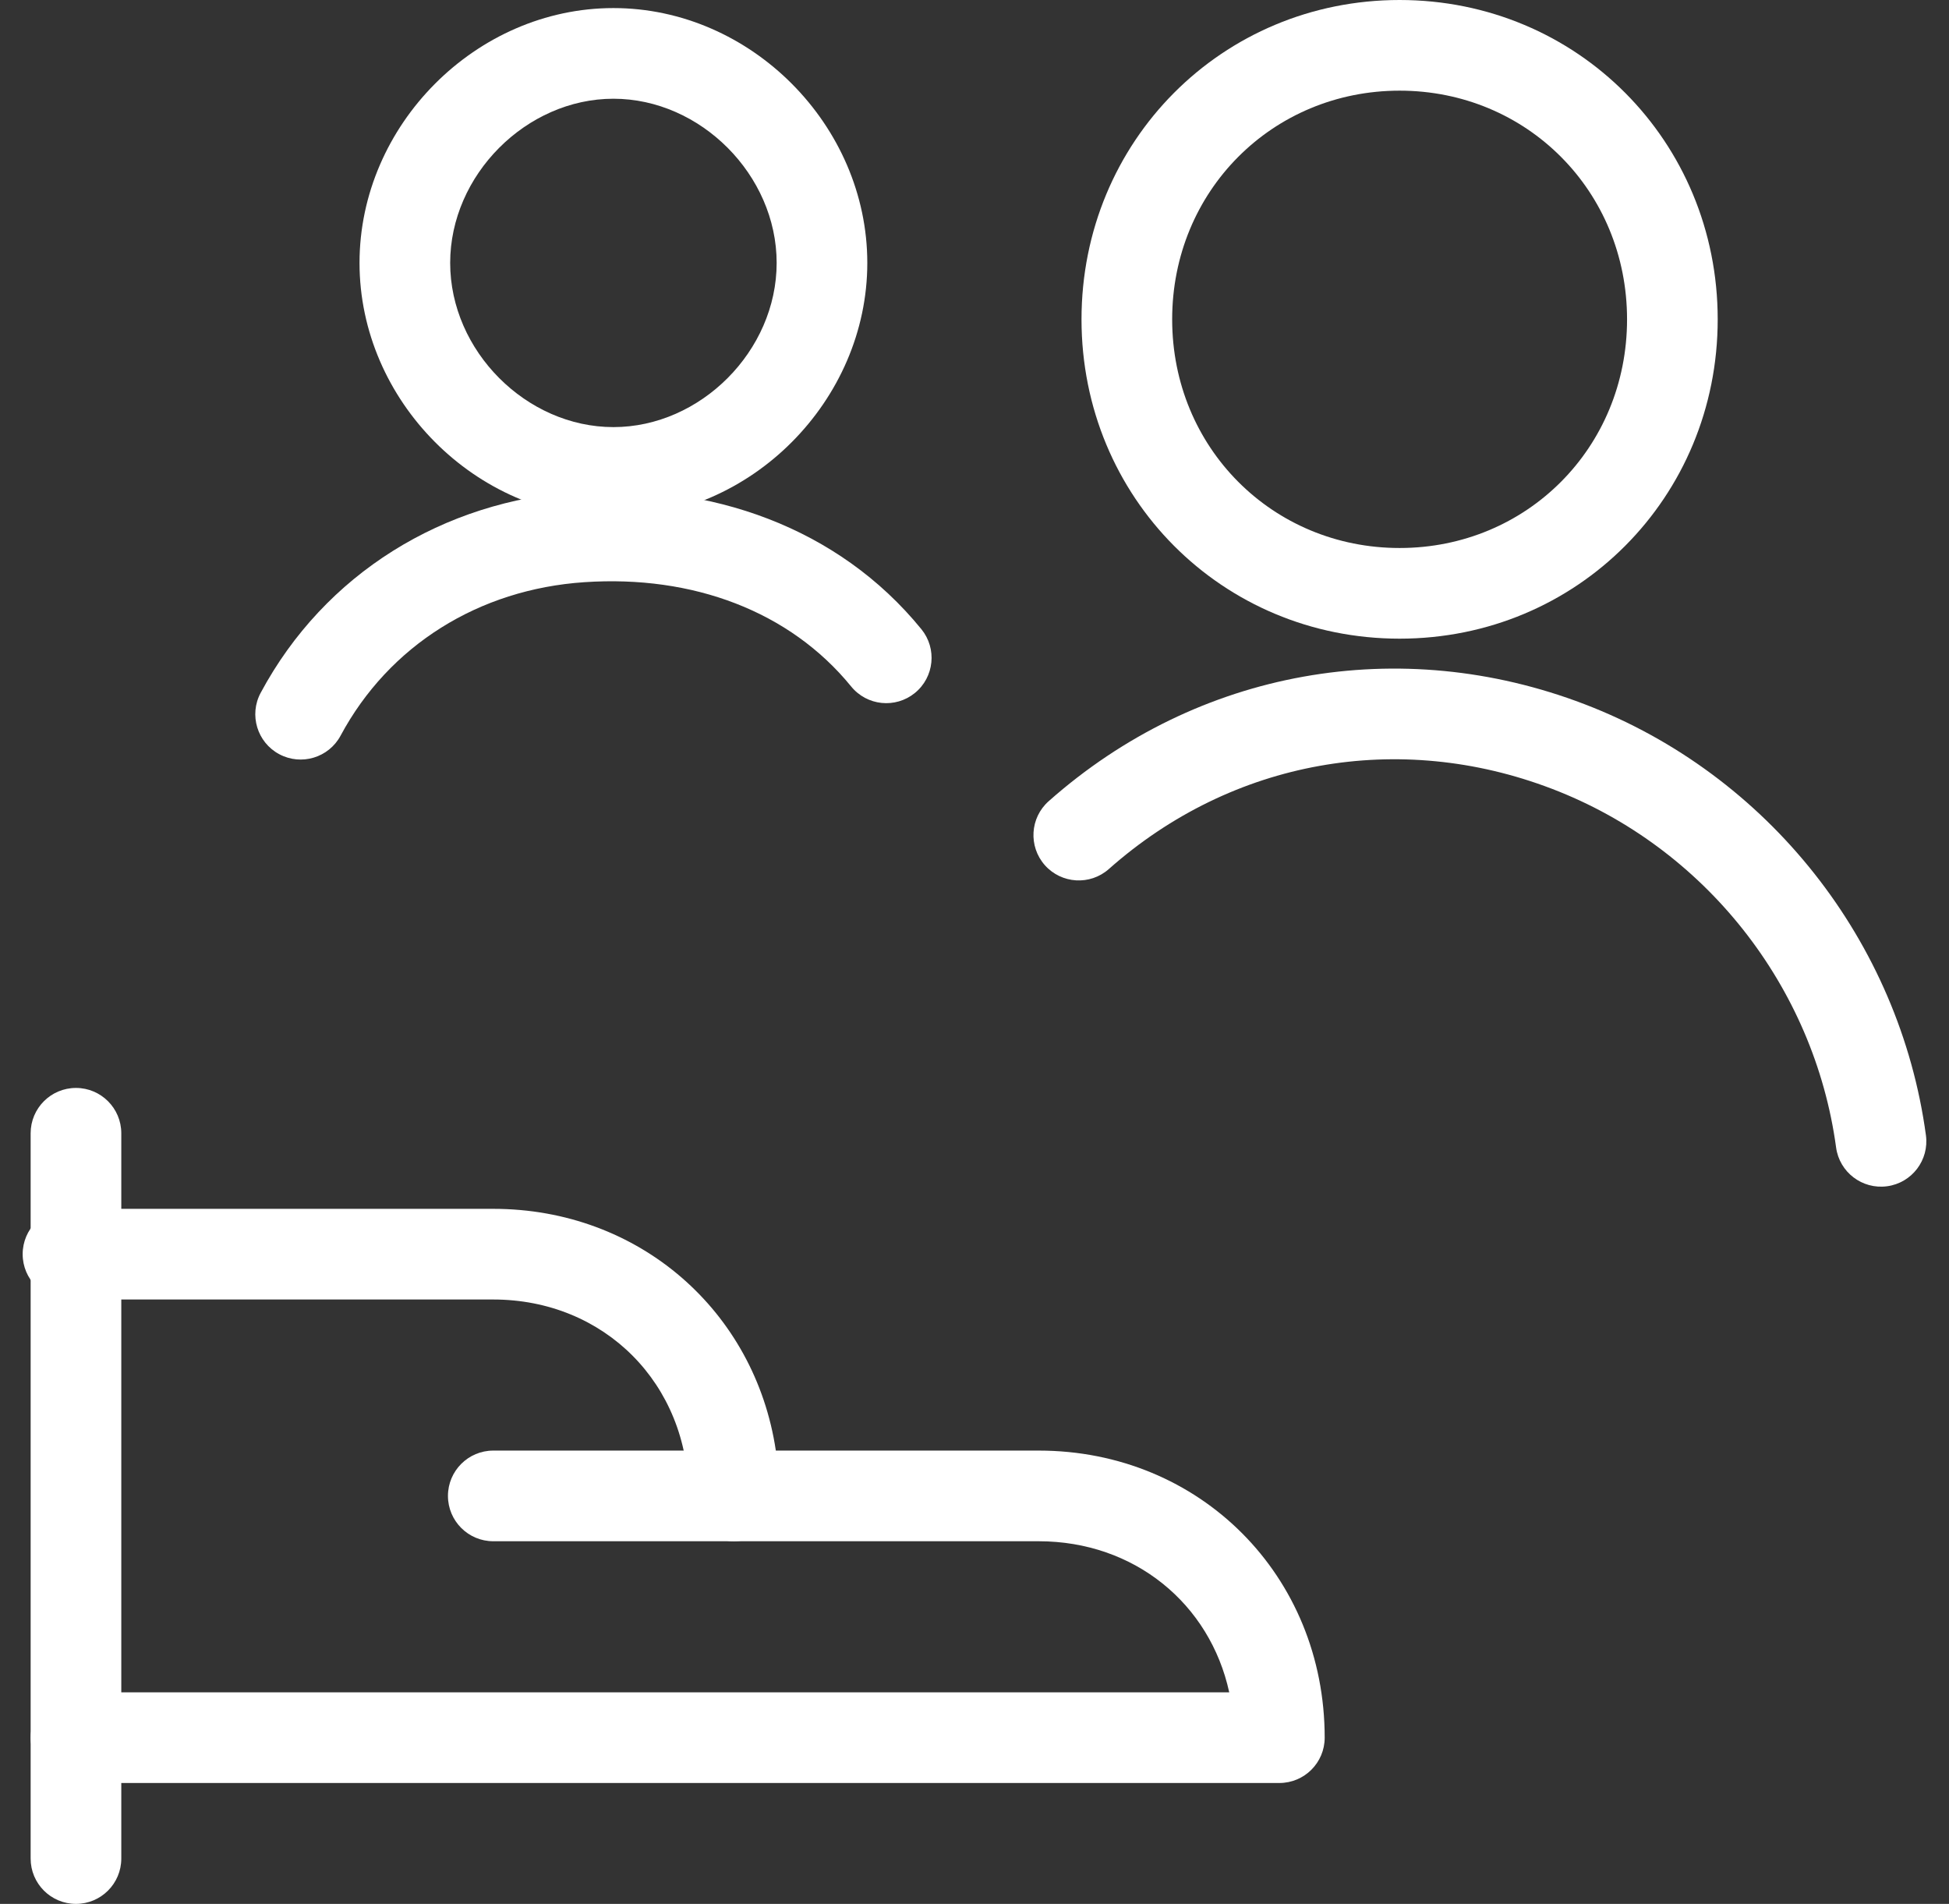
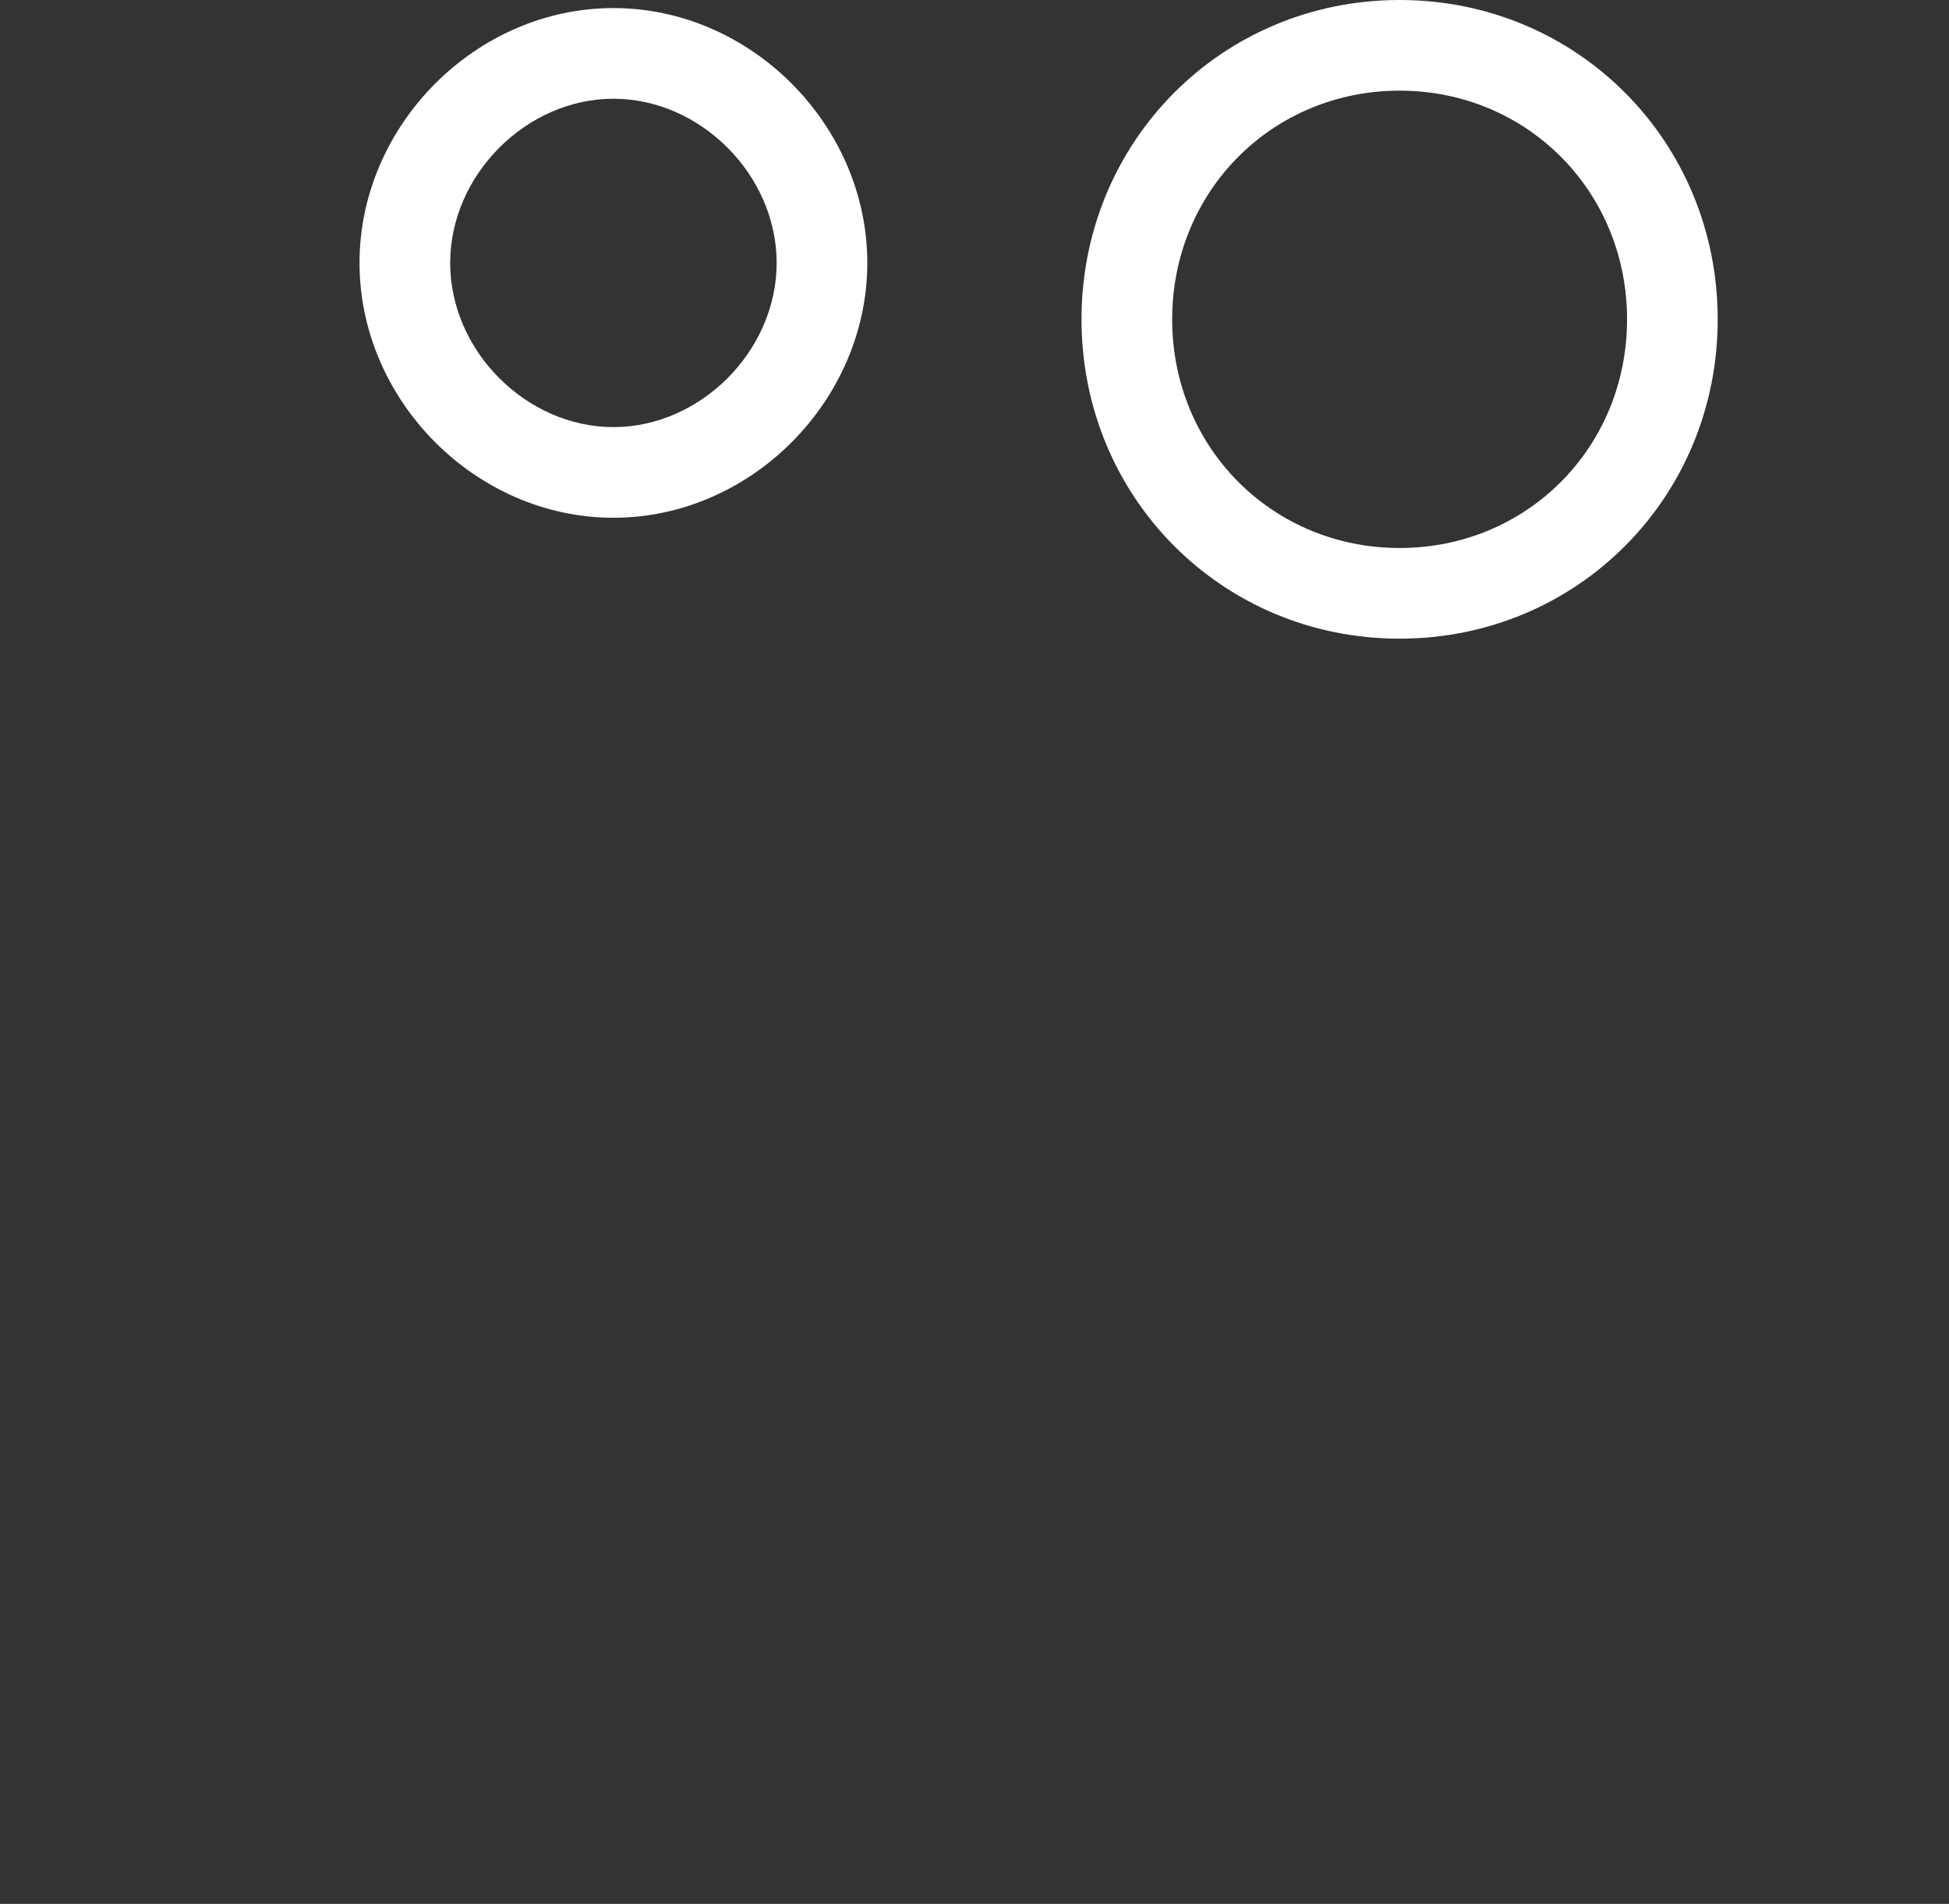
<svg xmlns="http://www.w3.org/2000/svg" width="43" height="42" viewBox="0 0 43 42" fill="none">
  <rect x="0" y="0" width="43" height="42" fill="#333333" stroke="none" />
-   <path fill-rule="evenodd" clip-rule="evenodd" d="M34.24 17.401C30.868 16.111 27.191 16.754 24.464 19.171C24.051 19.537 23.419 19.499 23.052 19.086C22.686 18.672 22.724 18.04 23.137 17.674C26.428 14.758 30.893 13.979 34.955 15.533C39.014 17.087 41.911 20.772 42.491 25.044C42.565 25.591 42.182 26.095 41.634 26.169C41.087 26.243 40.583 25.86 40.509 25.313C40.027 21.762 37.614 18.692 34.24 17.401Z" fill="white" />
  <path fill-rule="evenodd" clip-rule="evenodd" d="M23.861 7.045C23.861 3.119 26.96 0 30.879 0C34.798 0 37.897 3.119 37.897 7.045C37.897 10.971 34.798 14.089 30.879 14.089C26.96 14.089 23.861 10.971 23.861 7.045ZM30.879 2C28.073 2 25.861 4.215 25.861 7.045C25.861 9.874 28.073 12.089 30.879 12.089C33.686 12.089 35.897 9.874 35.897 7.045C35.897 4.215 33.685 2 30.879 2Z" fill="white" />
  <path fill-rule="evenodd" clip-rule="evenodd" d="M7.932 5.8C7.932 2.763 10.499 0.178 13.534 0.178C16.568 0.178 19.135 2.763 19.135 5.8C19.135 8.837 16.568 11.422 13.534 11.422C10.499 11.422 7.932 8.837 7.932 5.8ZM13.534 2.178C11.612 2.178 9.932 3.86 9.932 5.8C9.932 7.741 11.612 9.422 13.534 9.422C15.455 9.422 17.135 7.741 17.135 5.8C17.135 3.86 15.455 2.178 13.534 2.178Z" fill="white" />
-   <path fill-rule="evenodd" clip-rule="evenodd" d="M18.778 15.143C17.427 13.486 15.29 12.682 12.894 12.843C10.565 12.999 8.582 14.238 7.514 16.229C7.253 16.715 6.647 16.898 6.16 16.637C5.674 16.377 5.49 15.77 5.751 15.284C7.162 12.653 9.781 11.047 12.761 10.847C15.674 10.652 18.493 11.627 20.328 13.88C20.677 14.308 20.613 14.938 20.185 15.287C19.756 15.636 19.127 15.572 18.778 15.143Z" fill="white" />
-   <path fill-rule="evenodd" clip-rule="evenodd" d="M1.676 24C2.228 24 2.676 24.448 2.676 25V41C2.676 41.552 2.228 42 1.676 42C1.123 42 0.676 41.552 0.676 41V25C0.676 24.448 1.123 24 1.676 24Z" fill="white" />
-   <path fill-rule="evenodd" clip-rule="evenodd" d="M0.5 27.667C0.5 27.114 0.948 26.667 1.5 26.667H10.881C14.105 26.667 16.658 28.927 17.117 32H22.916C26.481 32 29.226 34.763 29.226 38.333C29.226 38.886 28.778 39.333 28.226 39.333H1.677C1.125 39.333 0.677 38.886 0.677 38.333C0.677 37.781 1.125 37.333 1.677 37.333H27.12C26.694 35.375 25.025 34 22.916 34H16.19C15.638 34 15.19 33.552 15.19 33C15.19 30.526 13.333 28.667 10.881 28.667H1.5C0.948 28.667 0.5 28.219 0.5 27.667Z" fill="white" />
-   <path fill-rule="evenodd" clip-rule="evenodd" d="M9.883 33C9.883 32.448 10.331 32 10.883 32H16.192C16.745 32 17.192 32.448 17.192 33C17.192 33.552 16.745 34 16.192 34H10.883C10.331 34 9.883 33.552 9.883 33Z" fill="white" />
</svg>